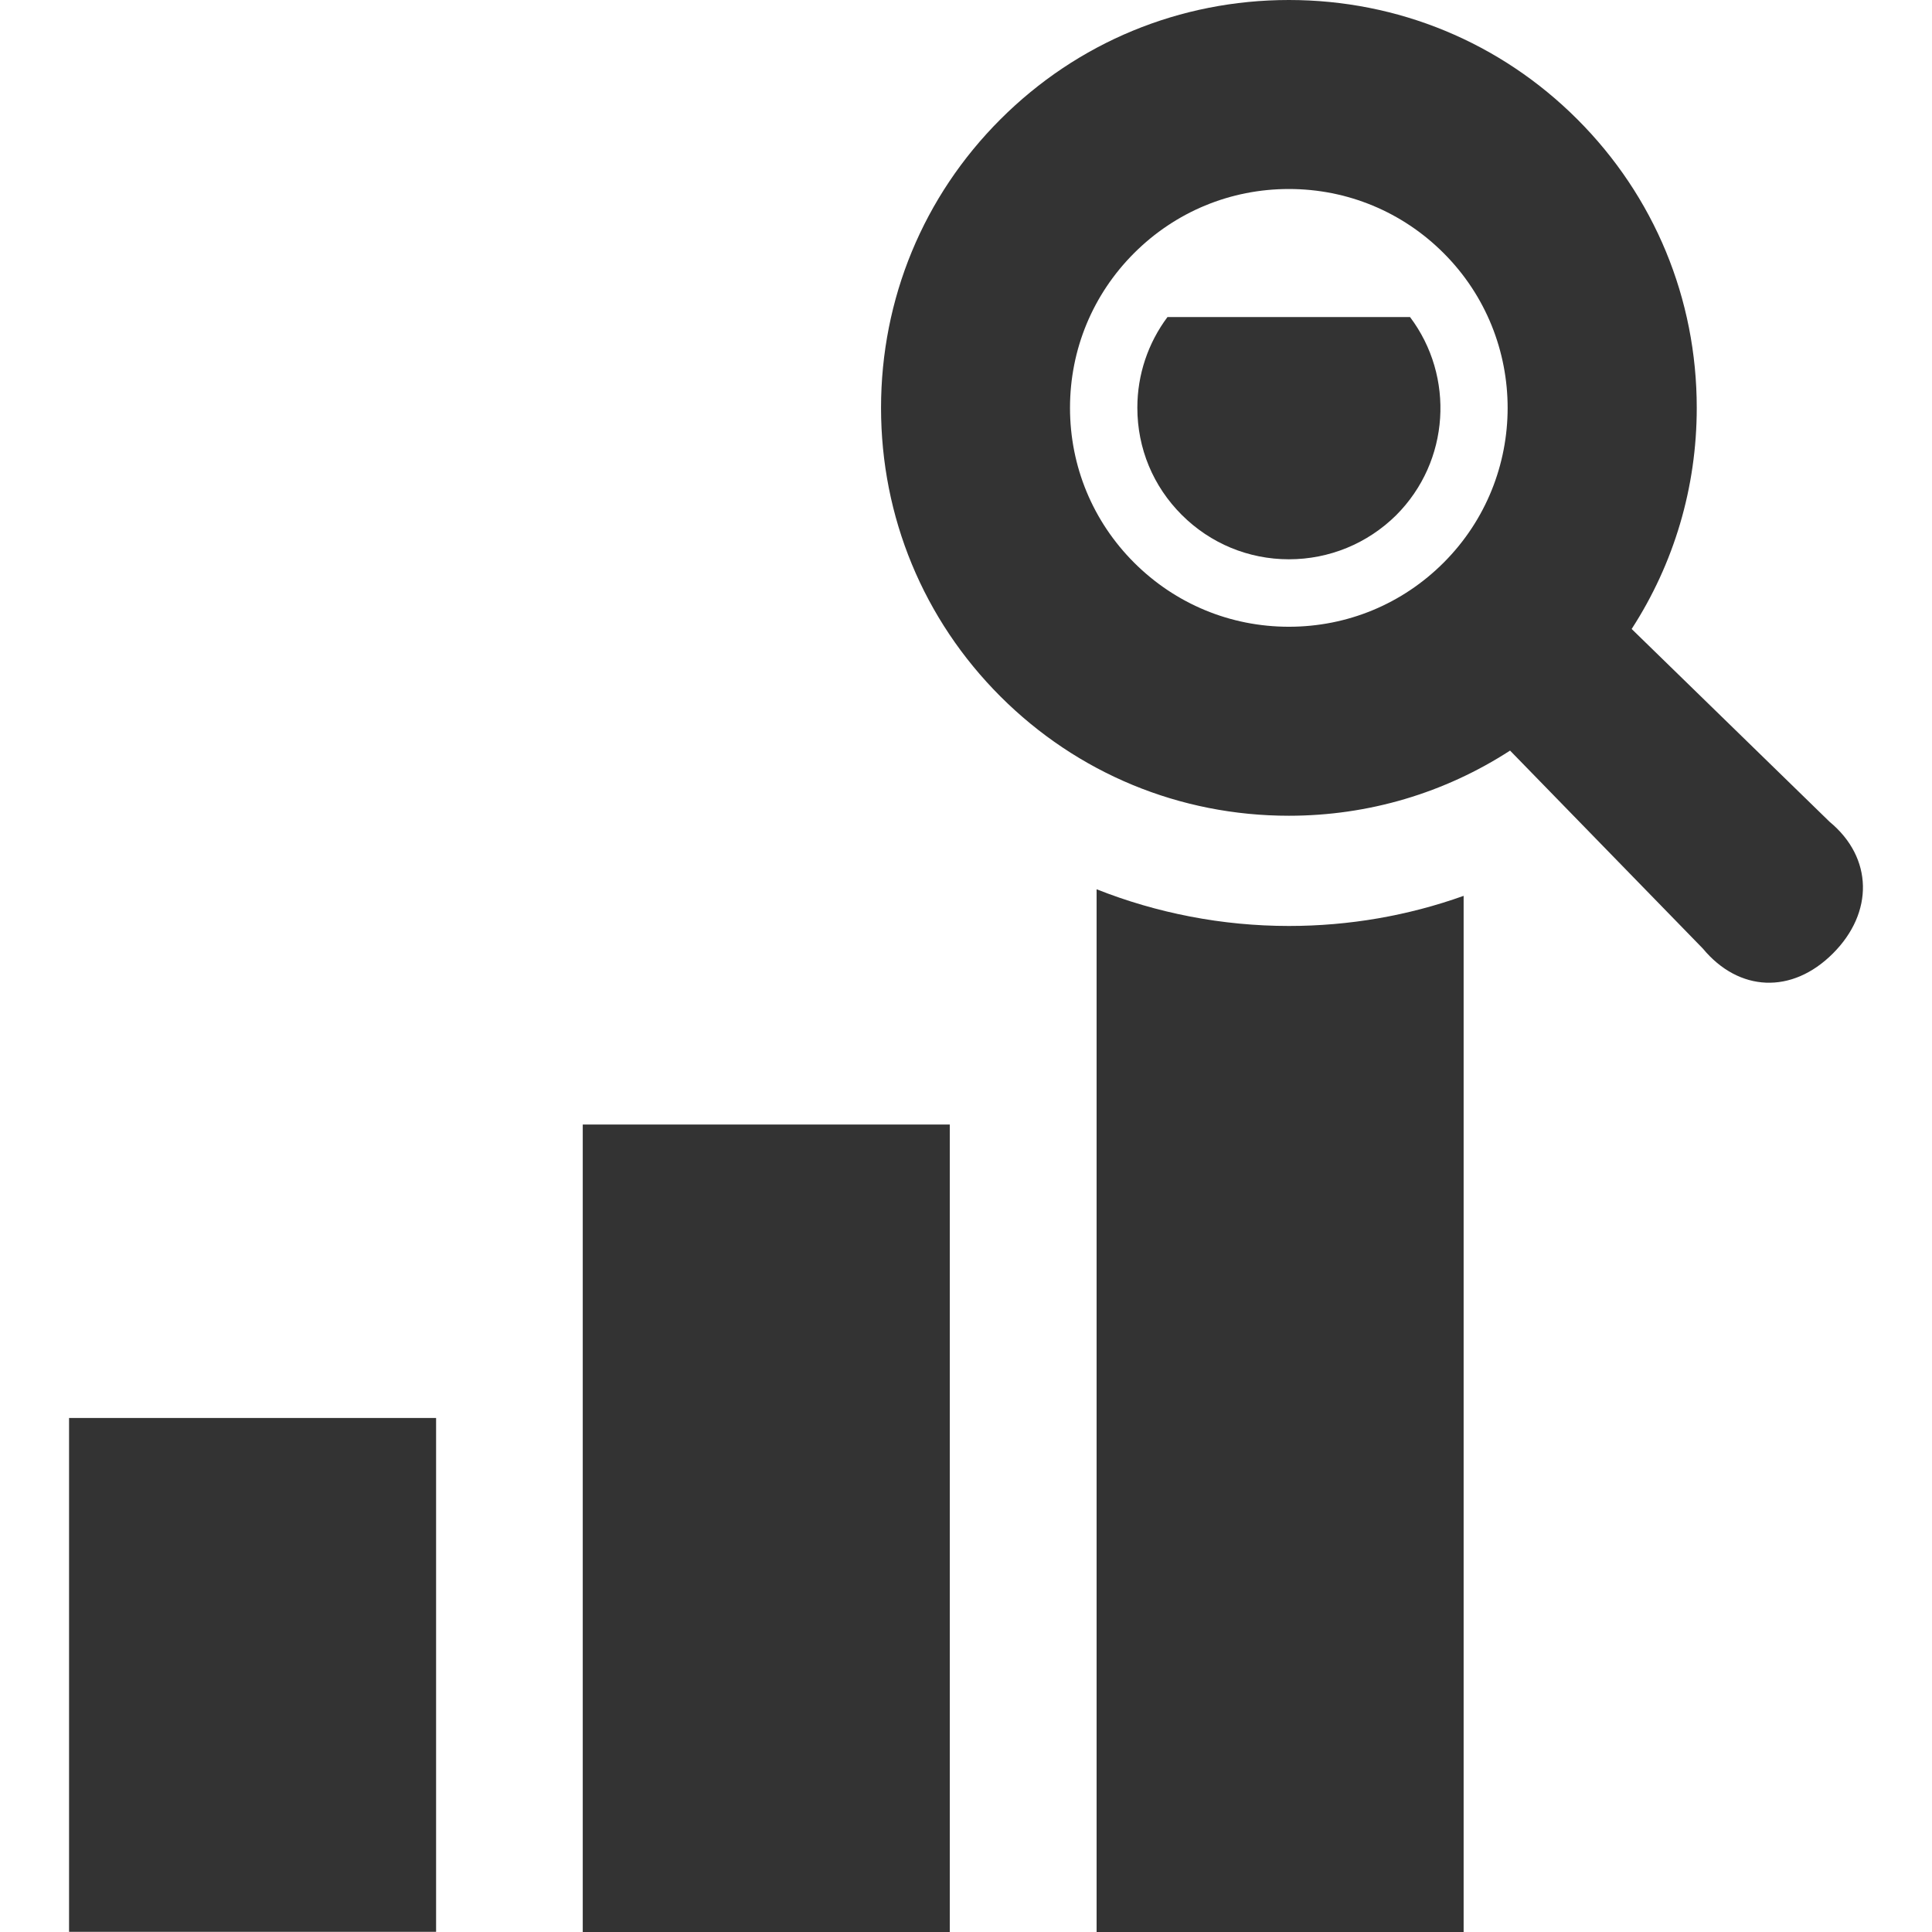
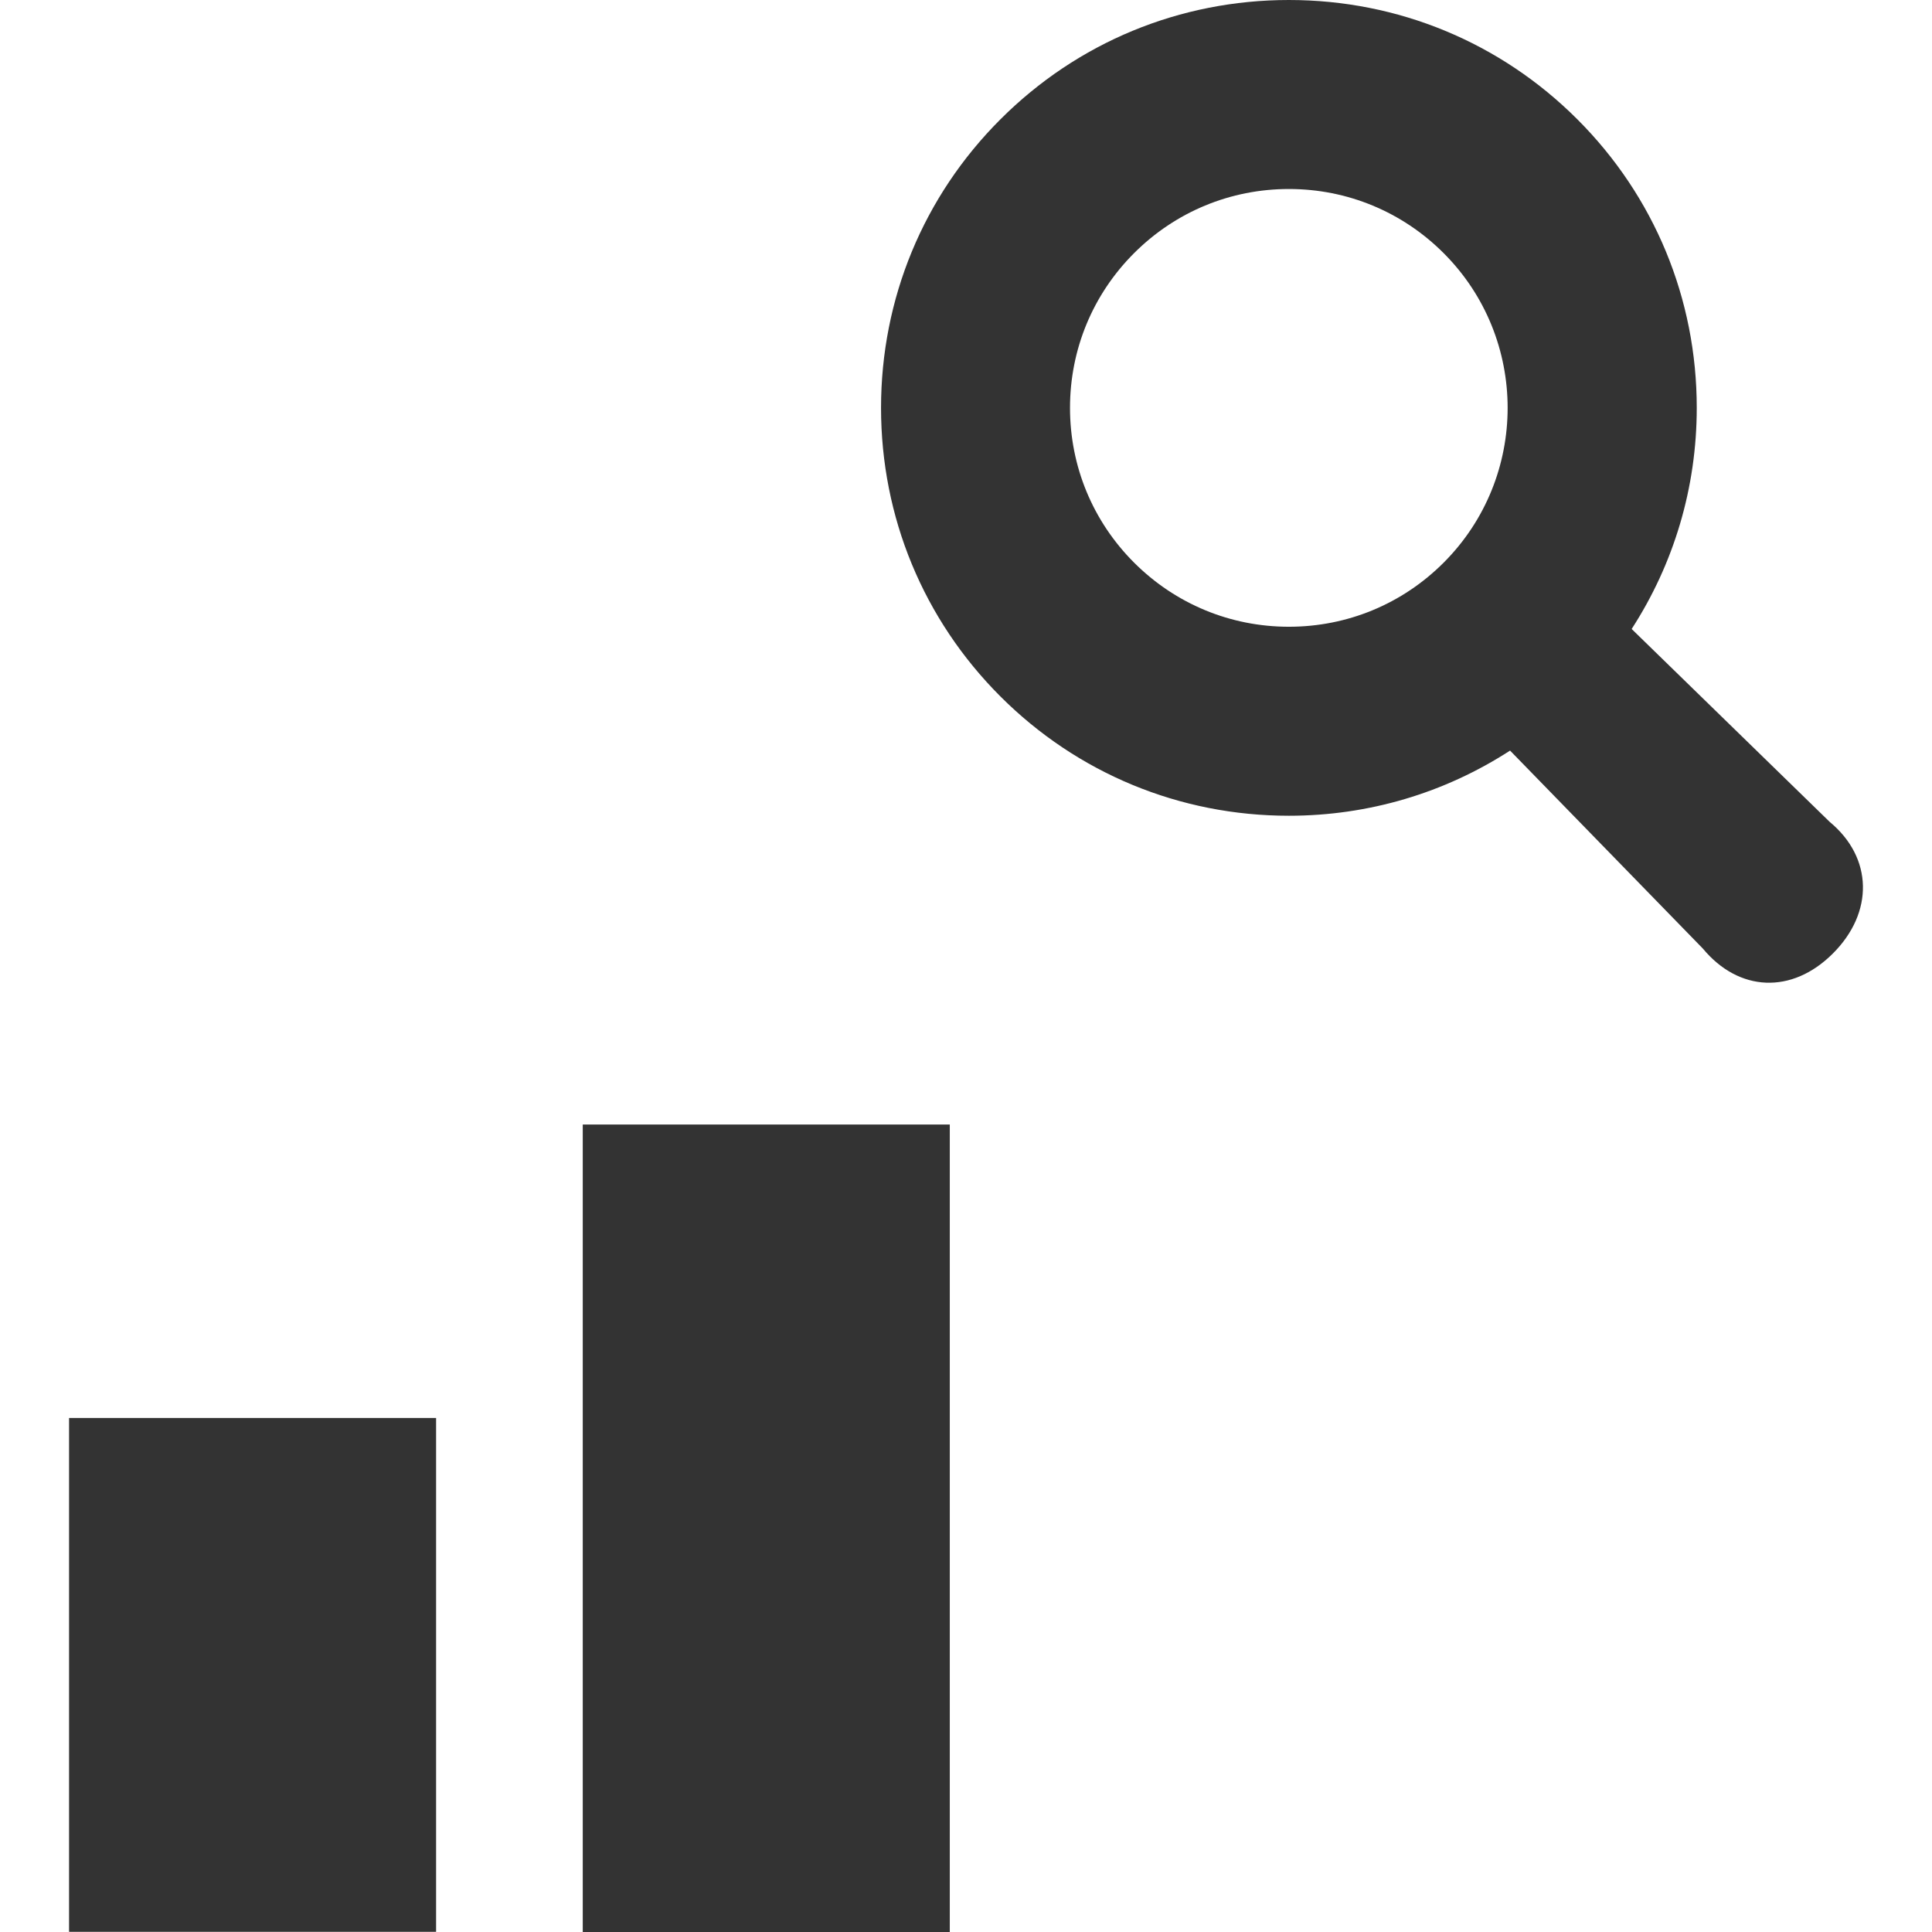
<svg xmlns="http://www.w3.org/2000/svg" version="1.1" id="_x32_" x="0px" y="0px" viewBox="0 0 512 512" style="width: 256px; height: 256px; opacity: 1;" xml:space="preserve">
  <style type="text/css">
	.st0{fill:#4B4B4B;}
</style>
  <g>
    <rect x="18.301" y="375.779" class="st0" width="97.267" height="136.174" style="fill: rgb(51, 51, 51);" />
-     <path class="st0" d="M309.389,84.026c-5.158,6.906-7.98,15.274-7.98,24.022c0,10.8,4.18,20.822,11.769,28.402   c7.59,7.588,17.706,11.768,28.401,11.768c10.705,0,20.822-4.18,28.402-11.664c14.305-14.305,15.568-36.77,3.694-52.528H309.389z" style="fill: rgb(51, 51, 51);" />
-     <path class="st0" d="M290.61,235.664V512h97.267V237.411c-14.685,5.254-30.338,7.98-46.297,7.98   C323.884,245.391,306.567,241.99,290.61,235.664z" style="fill: rgb(51, 51, 51);" />
    <path class="st0" d="M484.887,217.806l-52.48-51.121c11.194-17.298,17.25-37.464,17.25-58.598   c0-28.914-11.237-56.062-31.631-76.456S370.484,0,341.571,0c-28.914,0-56.071,11.237-76.456,31.631   c-20.404,20.394-31.631,47.541-31.631,76.456c0,28.914,11.228,56.07,31.622,76.464c20.394,20.394,47.551,31.63,76.465,31.63   c21.139,0,41.304-6.06,58.611-17.268l51.098,52.472c9.528,11.483,23.586,12.167,34.452,1.301   C496.608,241.829,496.371,227.305,484.887,217.806z M341.571,166.095c-15.492,0-30.064-6.041-41.025-16.994   c-10.952-10.951-16.984-25.523-16.984-41.014c0-15.493,6.032-30.054,16.984-41.007c10.961-10.951,25.523-16.992,41.025-16.992   c15.482,0,30.054,6.041,41.006,16.992c22.616,22.616,22.616,59.414,0,82.031C371.624,160.063,357.063,166.095,341.571,166.095z" style="fill: rgb(51, 51, 51);" />
    <rect x="154.436" y="298.013" class="st0" width="97.267" height="213.987" style="fill: rgb(51, 51, 51);" />
  </g>
</svg>